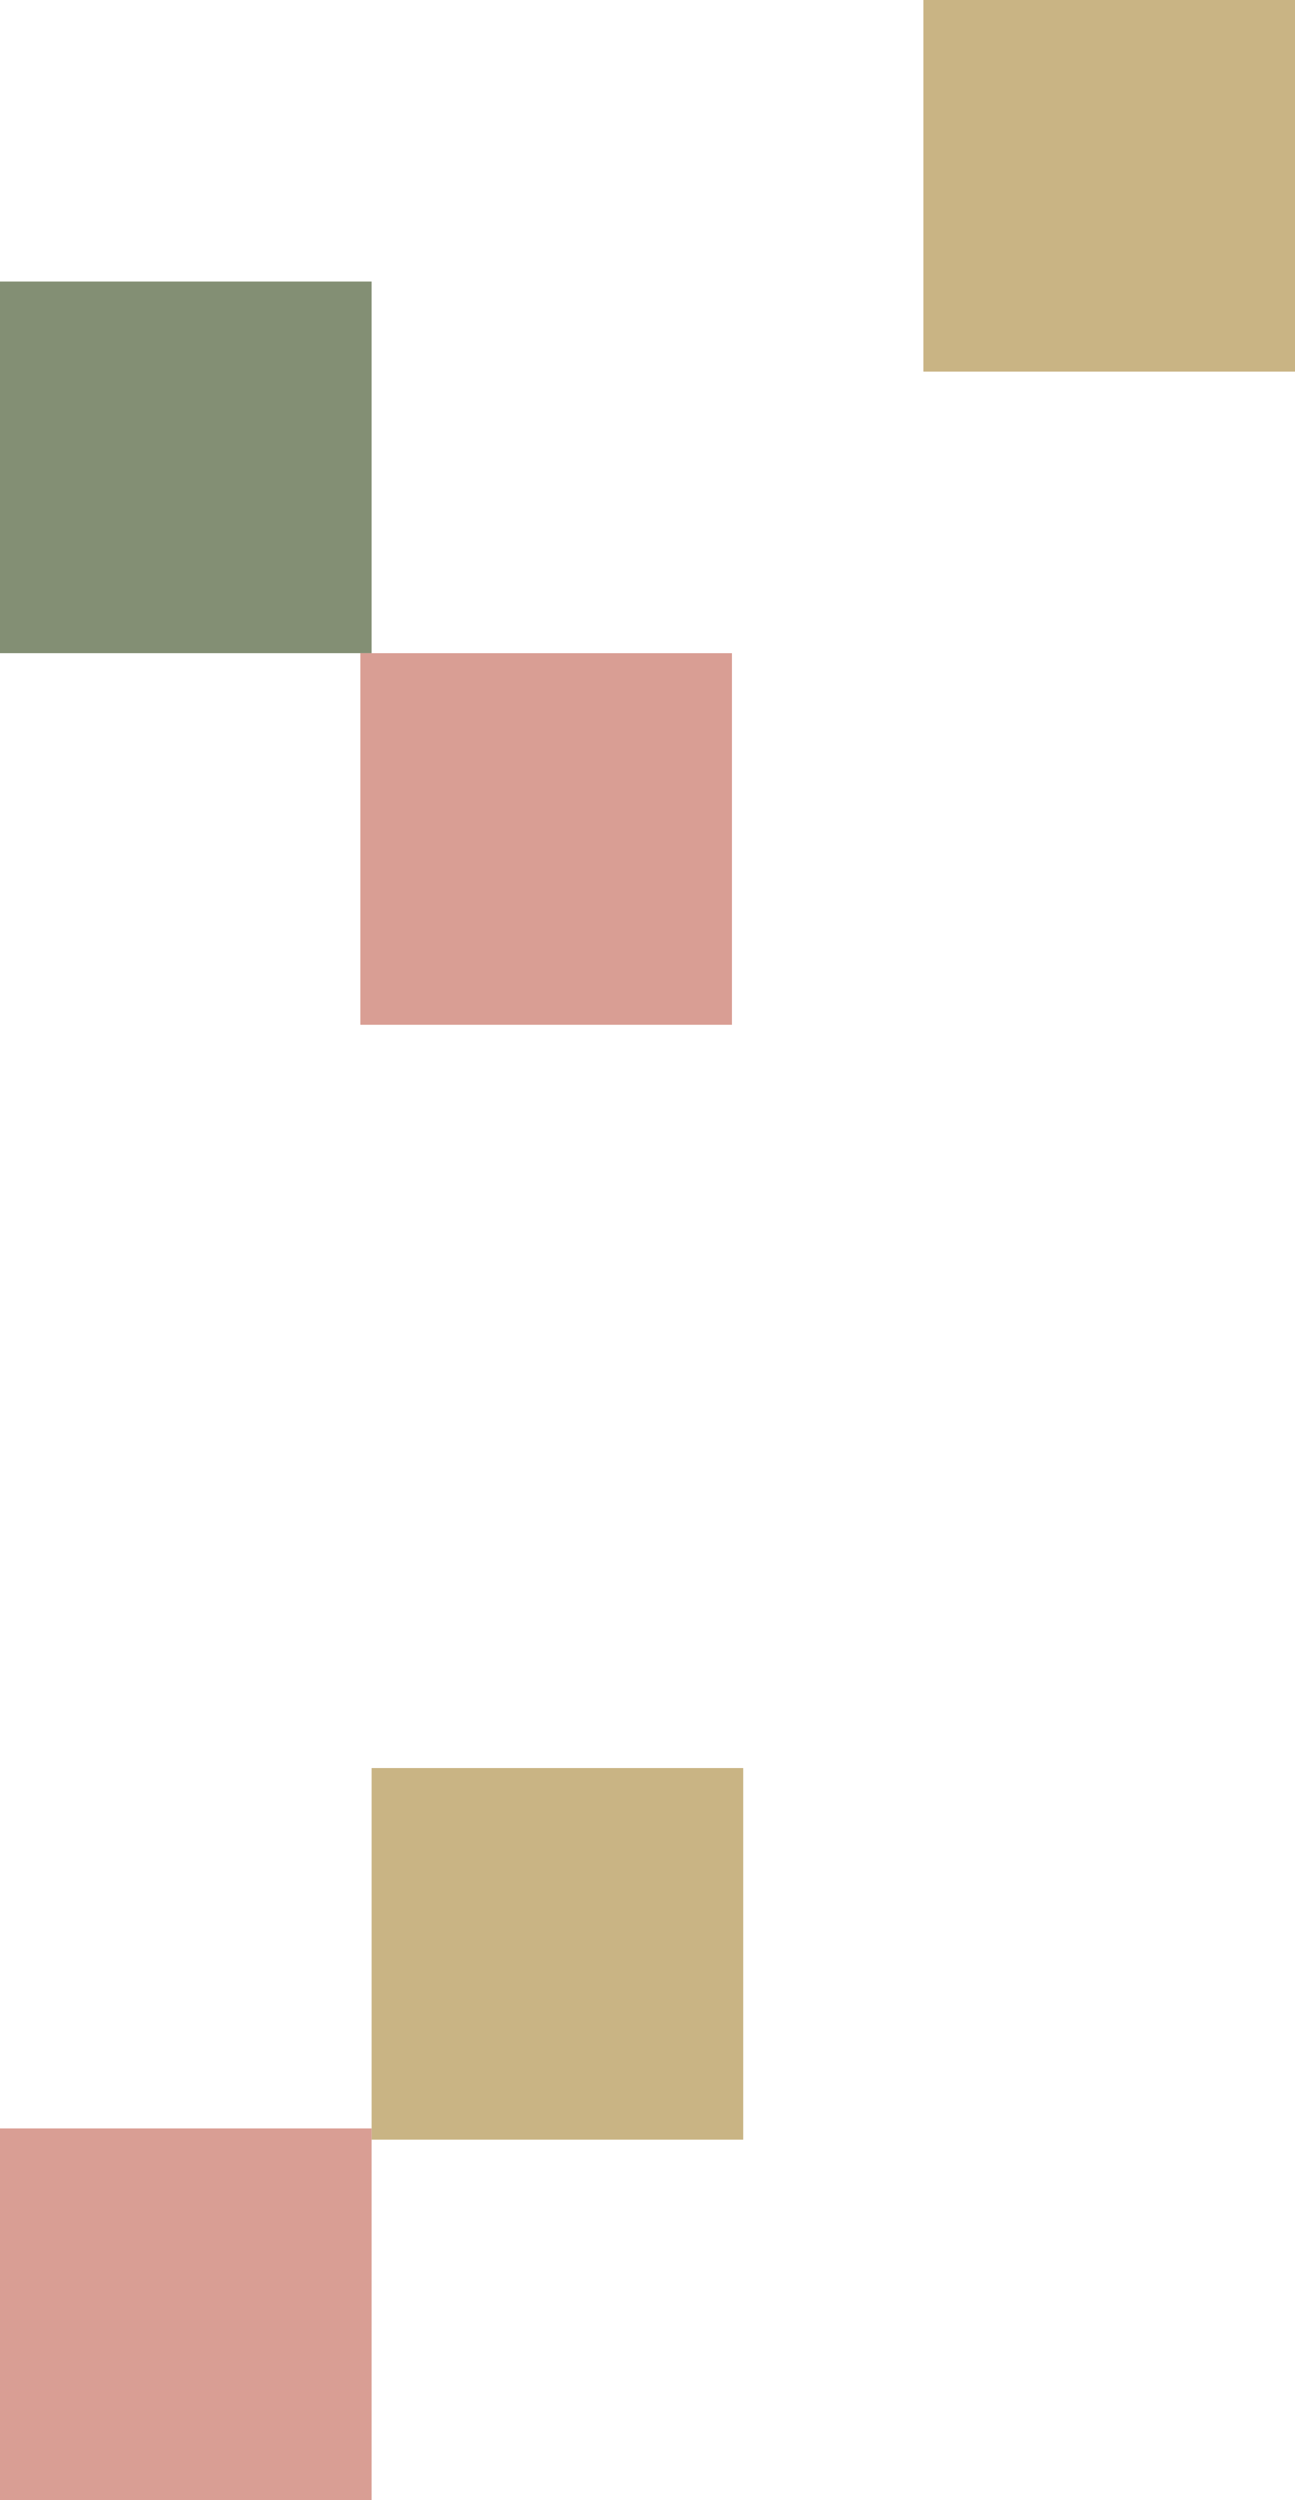
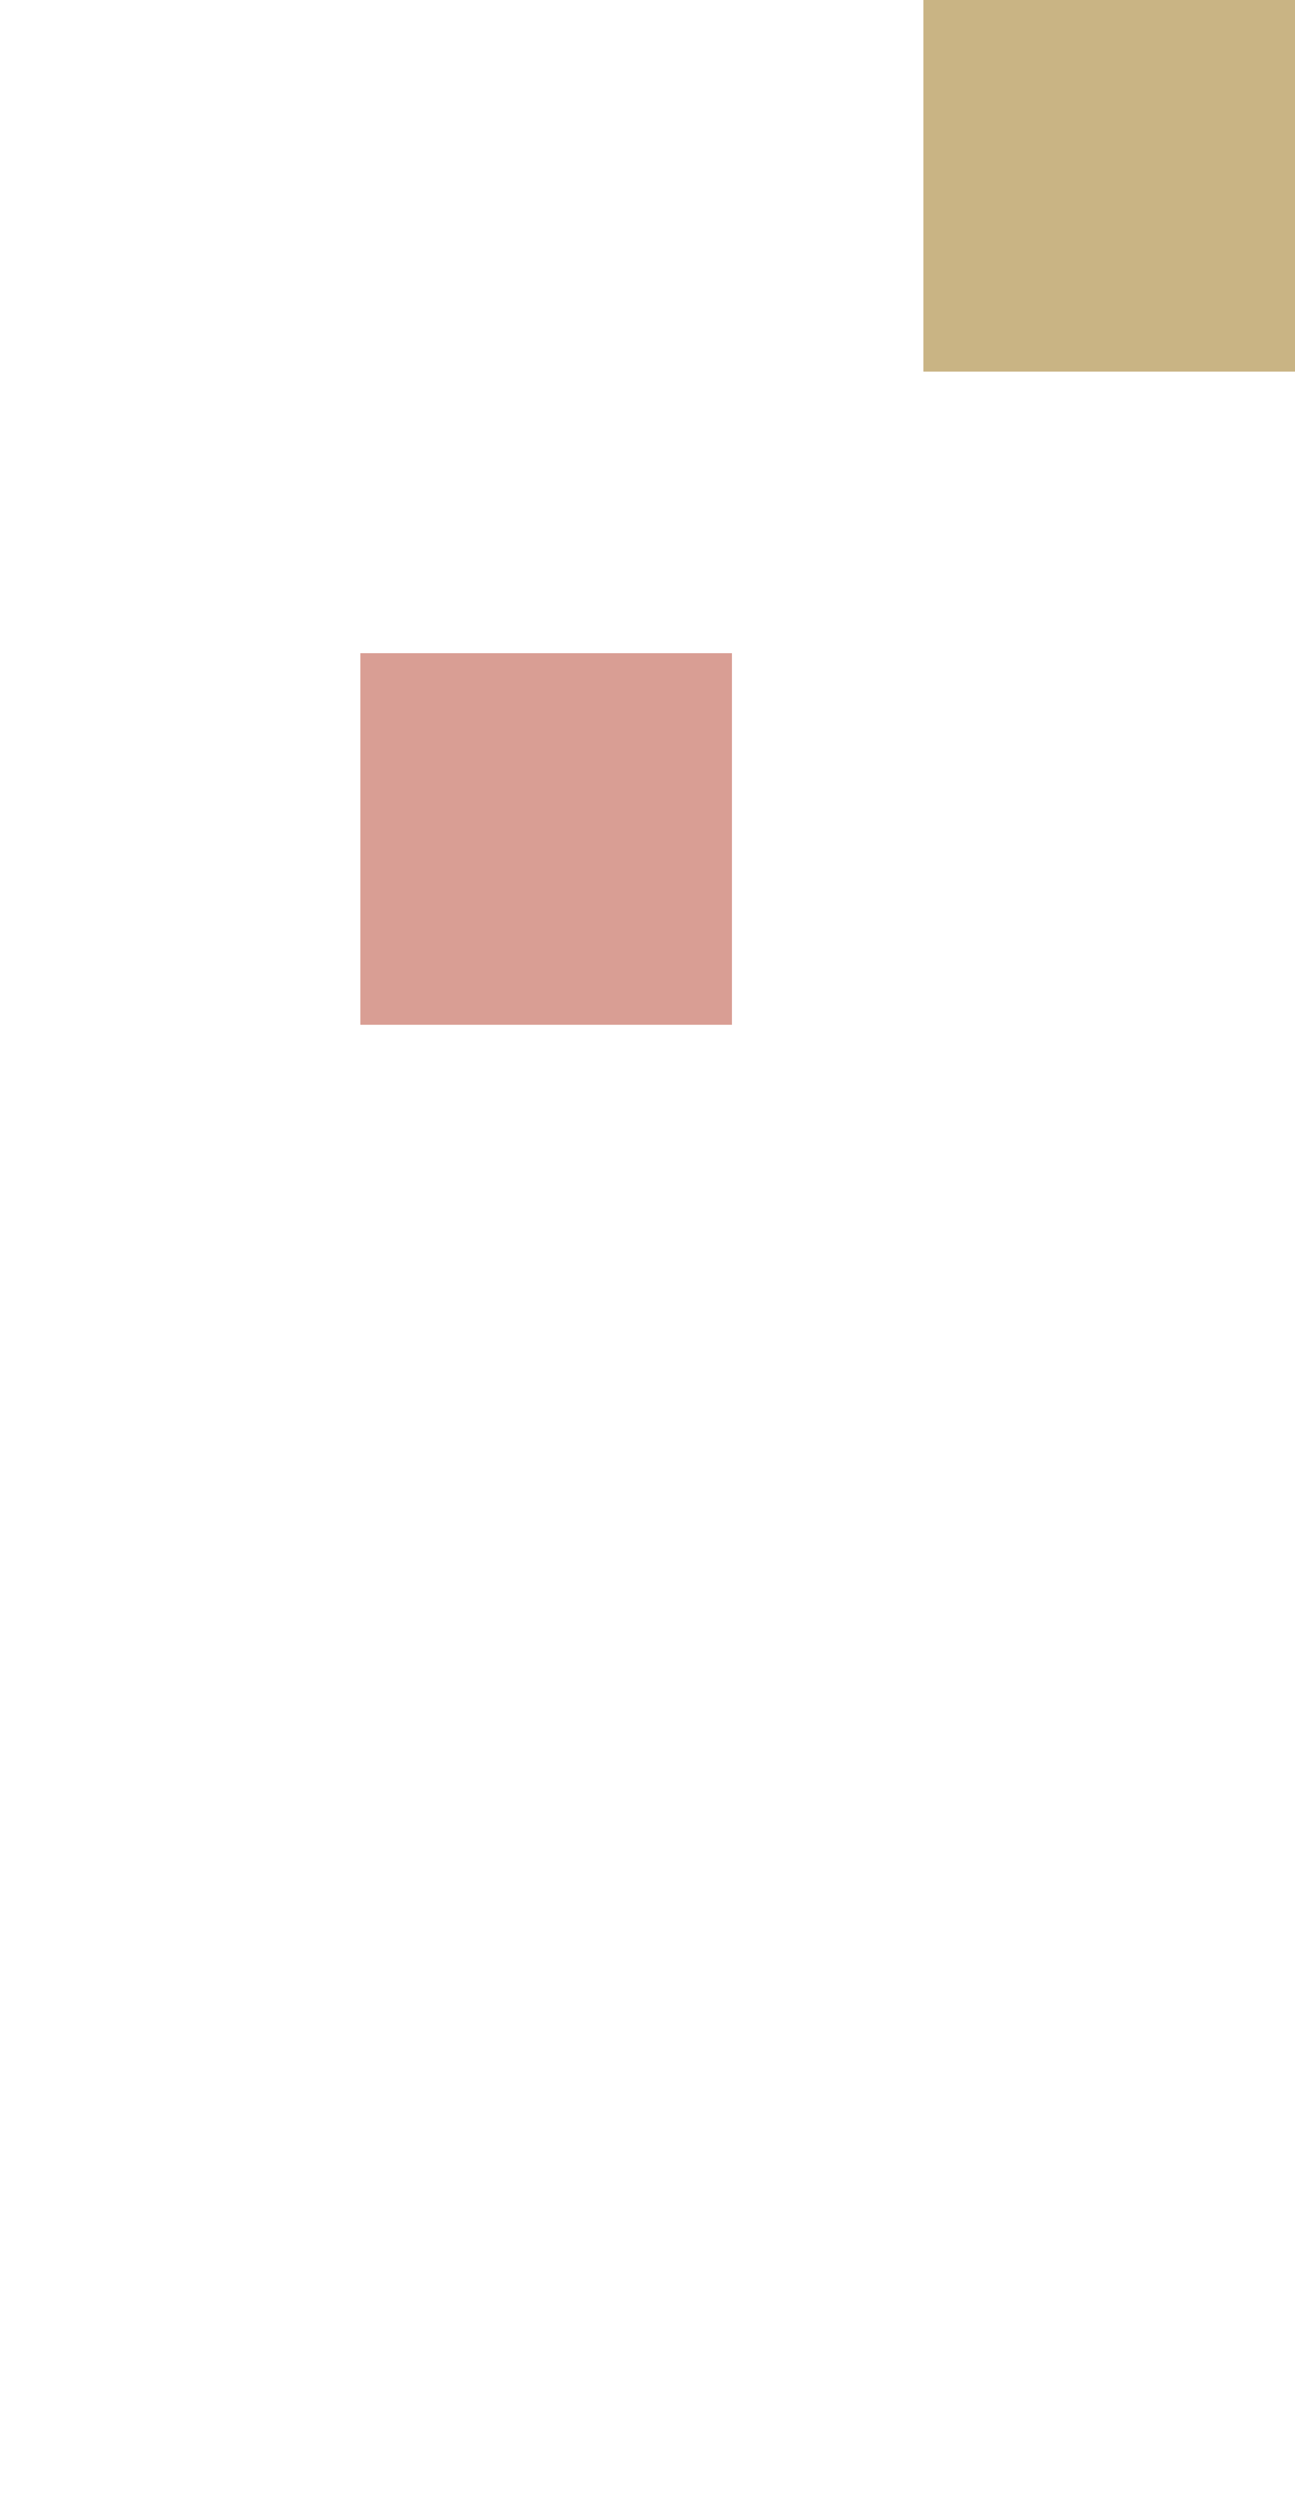
<svg xmlns="http://www.w3.org/2000/svg" width="115" height="222" viewBox="0 0 115 222">
  <g id="グループ_71715" data-name="グループ 71715" transform="translate(16 -100)">
    <rect id="長方形_1408" data-name="長方形 1408" width="33" height="33" transform="translate(66 100)" fill="#b79b5b" opacity="0.75" />
-     <rect id="長方形_1411" data-name="長方形 1411" width="33" height="33" transform="translate(17 257)" fill="#b79b5b" opacity="0.75" />
-     <rect id="長方形_1410" data-name="長方形 1410" width="33" height="33" transform="translate(-16 125)" fill="#5a6946" opacity="0.75" />
    <rect id="長方形_1412" data-name="長方形 1412" width="33" height="33" transform="translate(16 158)" fill="#cc7e70" opacity="0.75" />
-     <rect id="長方形_1413" data-name="長方形 1413" width="33" height="33" transform="translate(-16 289)" fill="#cc7e70" opacity="0.75" />
  </g>
</svg>